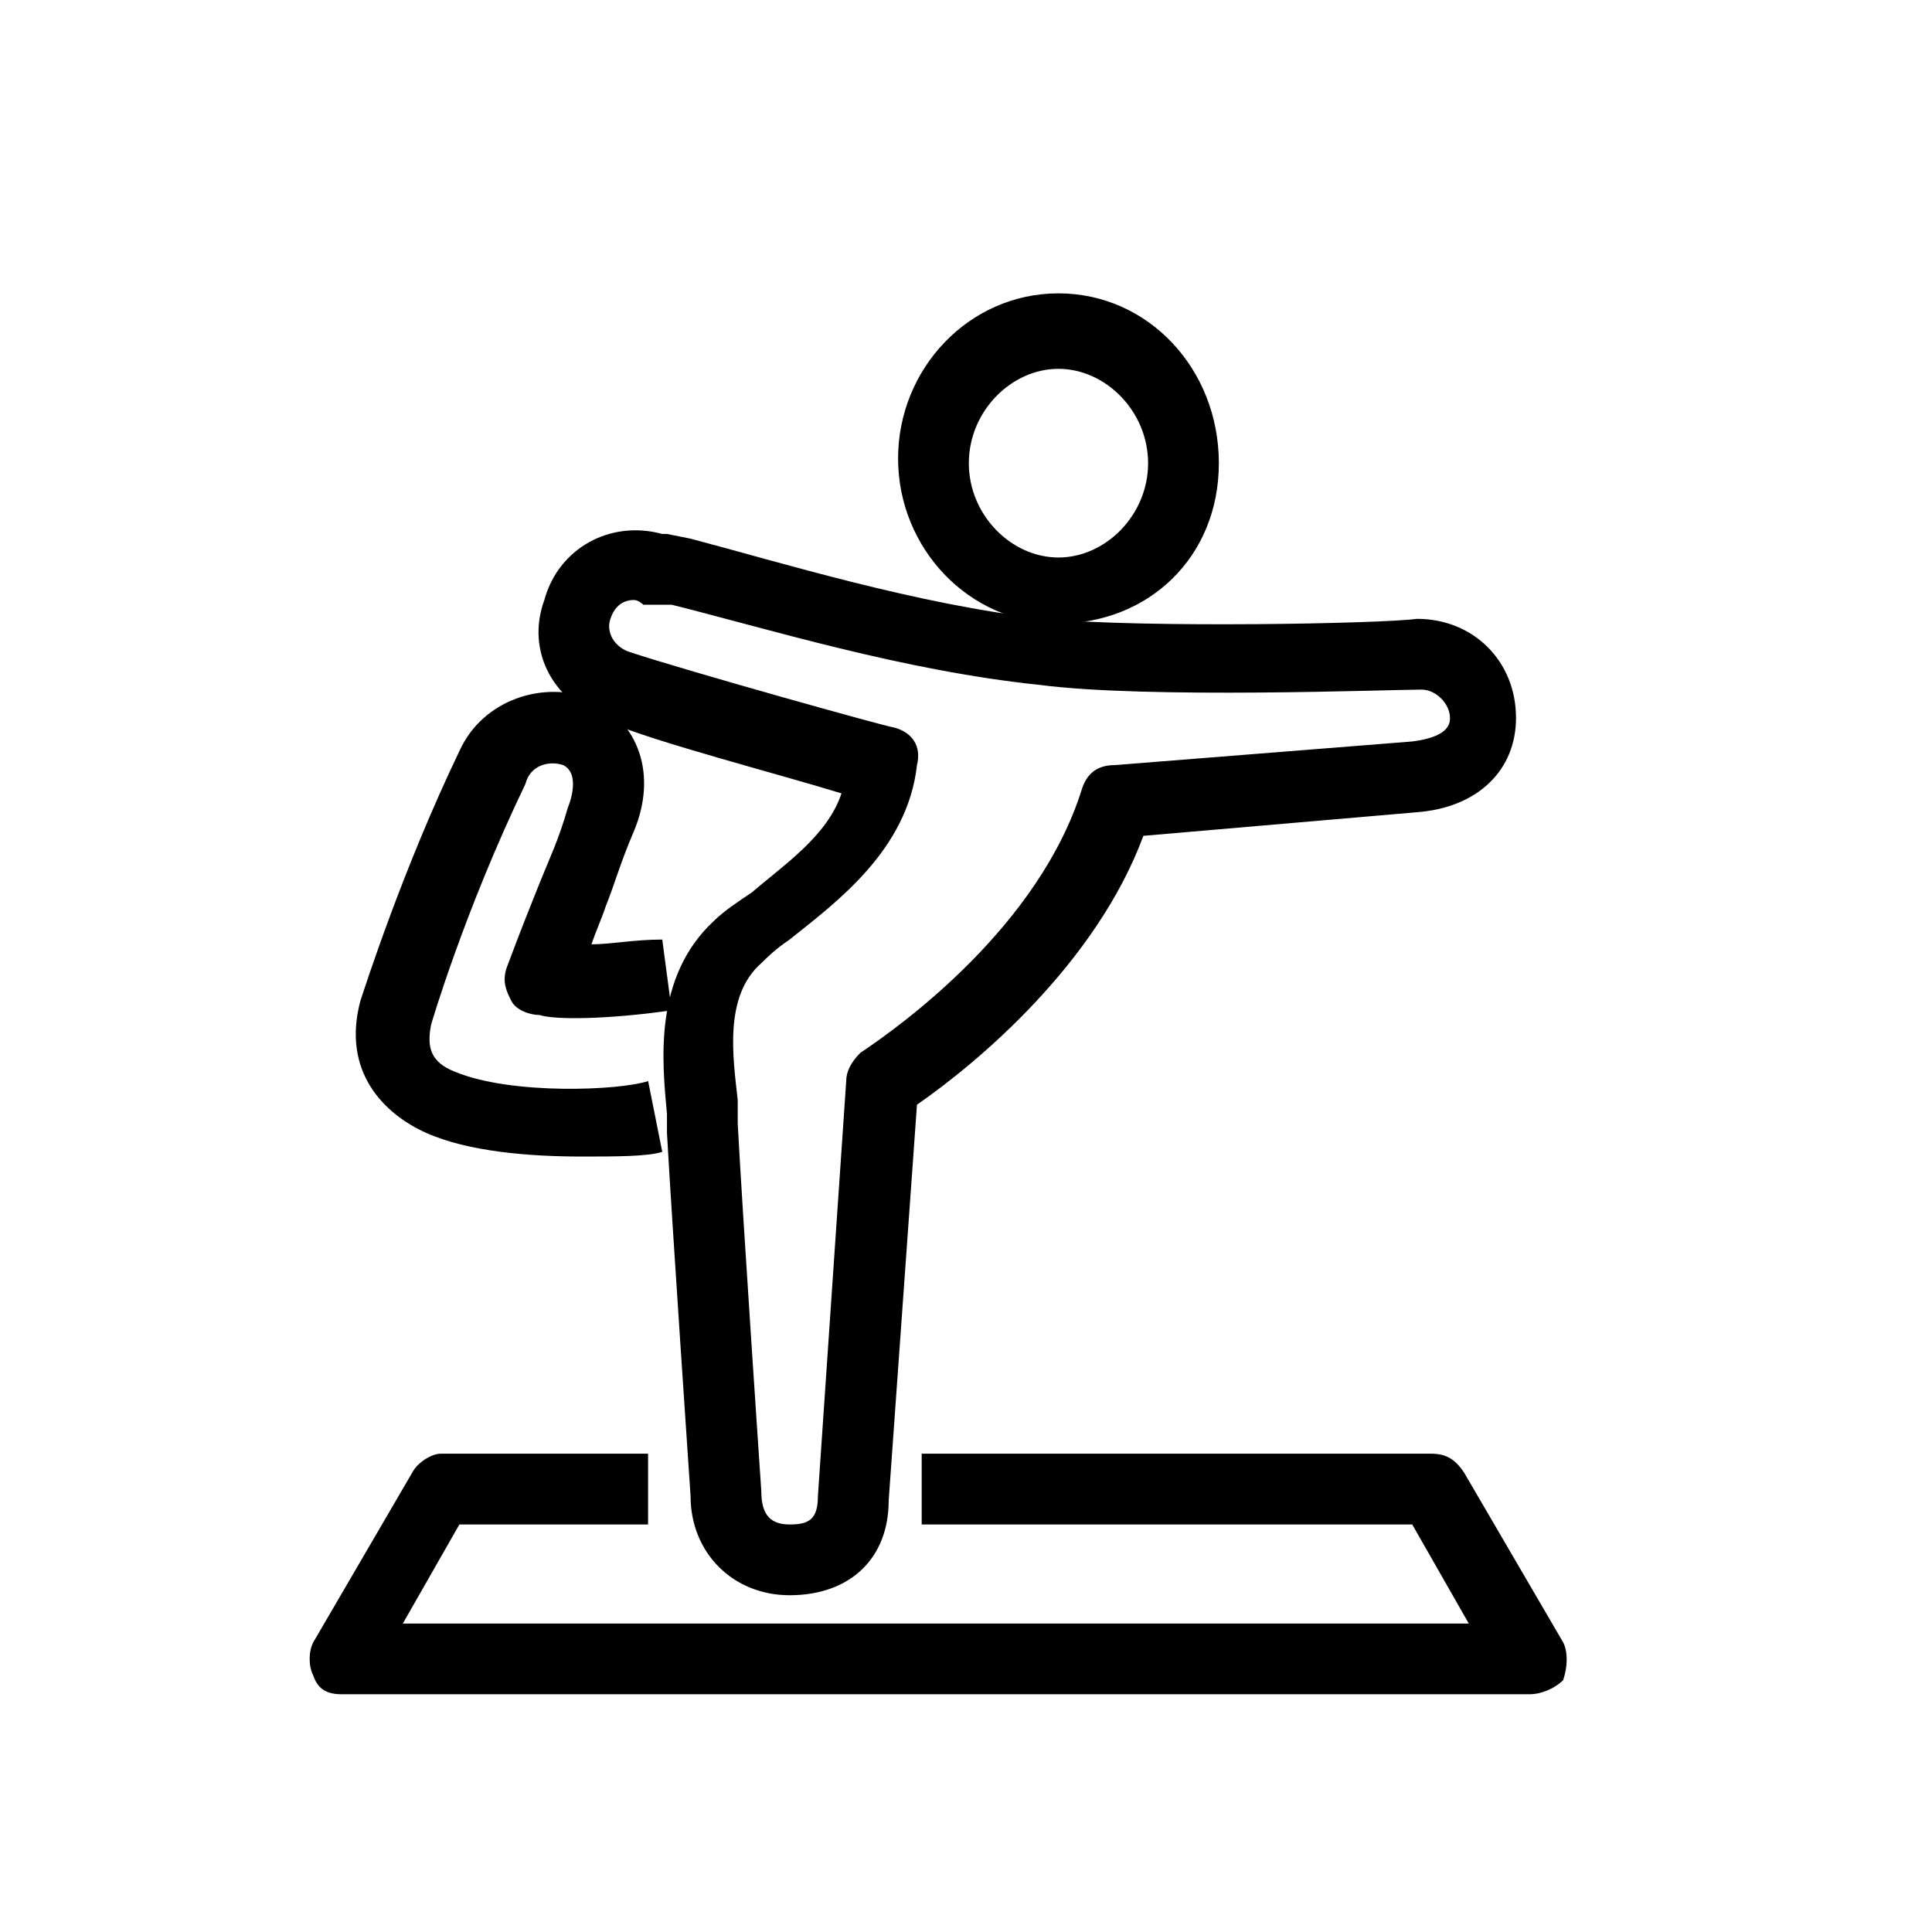
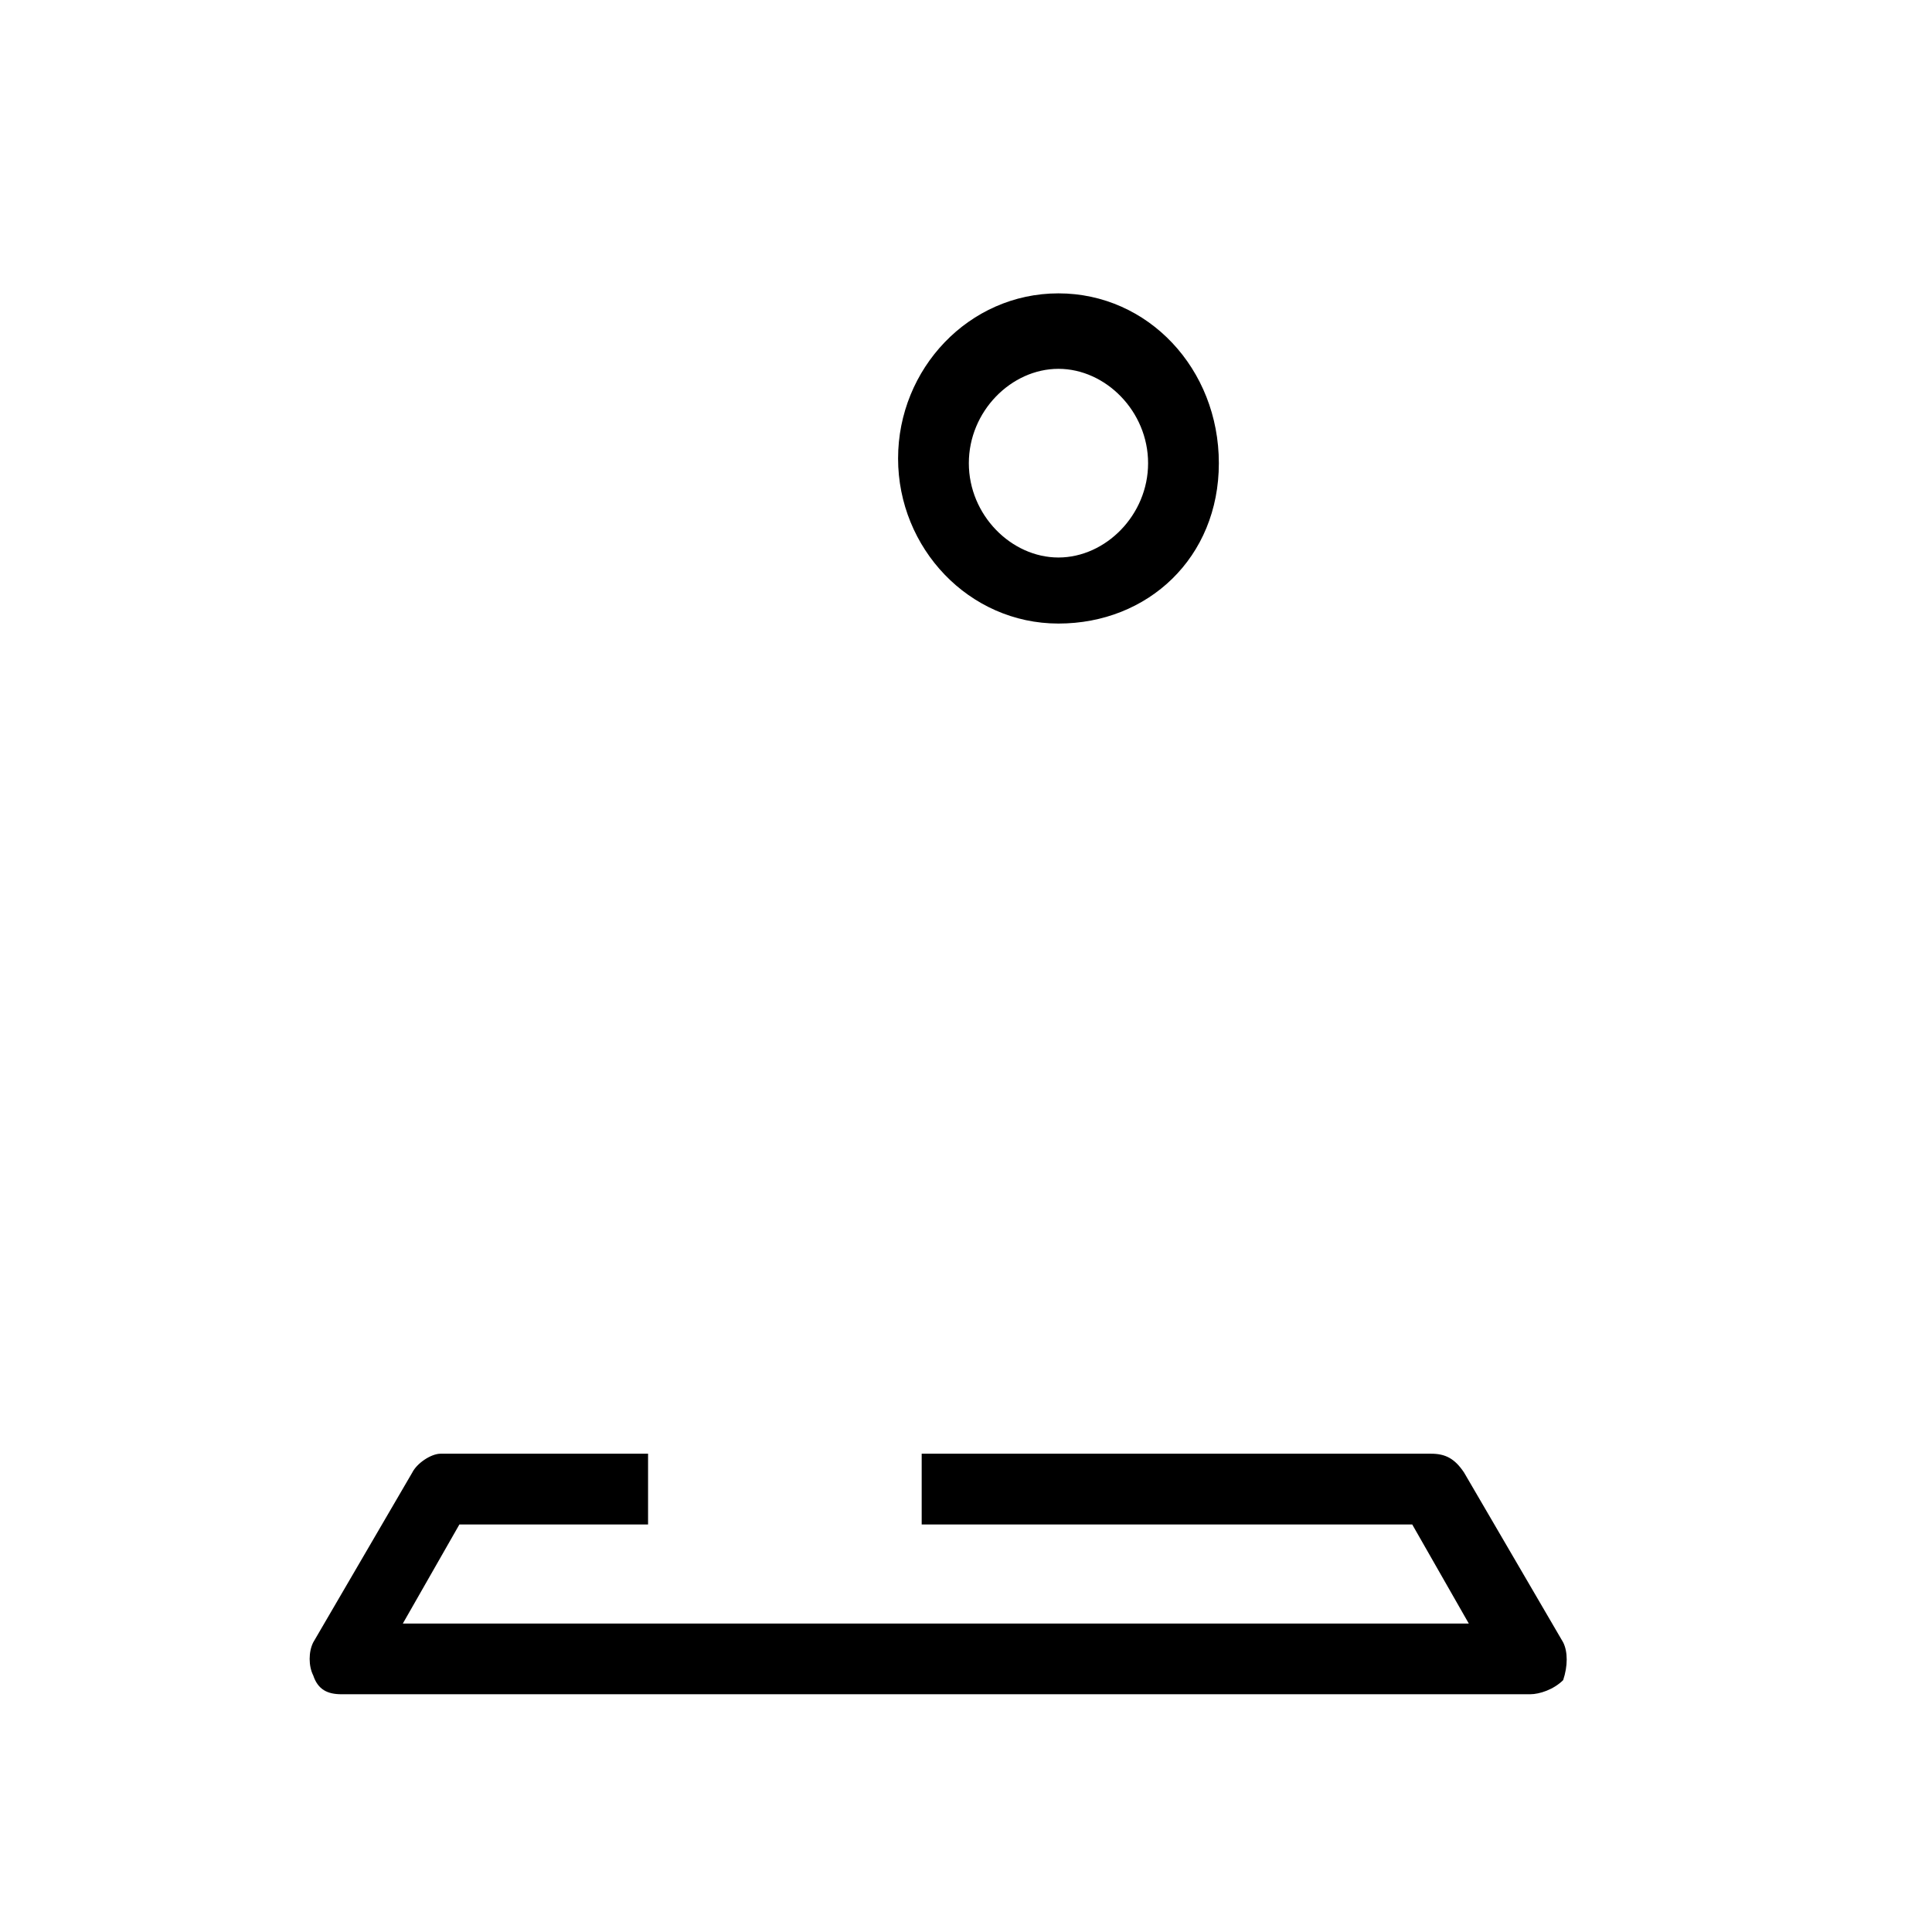
<svg xmlns="http://www.w3.org/2000/svg" width="32" height="32" viewBox="0 0 32 32" fill="none">
-   <path d="M9.641 19.156C8.781 19.156 7.766 19.078 7.063 18.766C6.36 18.453 5.656 17.75 5.969 16.578C6.047 16.344 6.672 14.391 7.61 12.438C8 11.578 9.016 11.266 9.797 11.578C10.578 11.969 10.891 12.828 10.5 13.766C10.266 14.312 10.188 14.625 10.031 15.016C9.953 15.25 9.875 15.406 9.797 15.641C10.11 15.641 10.5 15.562 10.969 15.562L11.125 16.734C10.031 16.891 9.172 16.891 8.938 16.812C8.781 16.812 8.547 16.734 8.469 16.578C8.391 16.422 8.313 16.266 8.391 16.031C8.625 15.406 8.781 15.016 8.938 14.625C9.094 14.234 9.25 13.922 9.406 13.375C9.406 13.375 9.641 12.828 9.328 12.672C9.094 12.594 8.781 12.672 8.703 12.984C7.688 15.094 7.141 16.969 7.141 16.969C7.063 17.359 7.141 17.594 7.531 17.75C8.469 18.141 10.266 18.062 10.735 17.906L10.969 19.078C10.735 19.156 10.188 19.156 9.641 19.156Z" fill="black" />
-   <path d="M13.078 26.422C12.141 26.422 11.438 25.719 11.438 24.781C11.438 24.781 11.125 20.172 11.047 18.766C11.047 18.688 11.047 18.531 11.047 18.453C10.969 17.594 10.813 16.188 11.828 15.25C11.985 15.094 12.219 14.938 12.453 14.781C13 14.312 13.703 13.844 13.938 13.141C12.922 12.828 10.813 12.281 10.11 11.969C9.172 11.656 8.703 10.797 9.016 9.938C9.25 9.078 10.11 8.609 10.969 8.844H11.047L11.438 8.922C12.922 9.313 15.188 10.016 17.297 10.25C19.016 10.406 22.922 10.328 23.469 10.25C24.407 10.25 25.11 10.953 25.11 11.891C25.11 12.75 24.485 13.375 23.469 13.453L18.938 13.844C18.157 15.953 16.203 17.594 15.188 18.297L14.719 24.859C14.719 25.797 14.094 26.422 13.078 26.422ZM10.5 9.938C10.344 9.938 10.188 10.016 10.11 10.25C10.031 10.484 10.188 10.719 10.422 10.797C11.36 11.109 14.719 12.047 14.797 12.047C15.11 12.125 15.266 12.359 15.188 12.672C15.031 14.078 13.86 14.938 13.078 15.562C12.844 15.719 12.688 15.875 12.61 15.953C11.985 16.5 12.141 17.516 12.219 18.219C12.219 18.375 12.219 18.531 12.219 18.609C12.297 20.094 12.61 24.703 12.61 24.703C12.61 25.094 12.766 25.25 13.078 25.25C13.391 25.25 13.547 25.172 13.547 24.781L14.016 17.906C14.016 17.75 14.094 17.594 14.25 17.438C14.953 16.969 17.219 15.328 17.922 13.062C18 12.828 18.157 12.672 18.469 12.672L23.391 12.281C24.016 12.203 24.016 11.969 24.016 11.891C24.016 11.656 23.782 11.422 23.547 11.422C23 11.422 19.016 11.578 17.219 11.344C14.953 11.109 12.688 10.406 11.125 10.016H10.735C10.735 10.016 10.735 10.016 10.656 10.016C10.656 10.016 10.578 9.938 10.5 9.938Z" fill="black" />
  <path d="M17.531 10.328C16.047 10.328 14.875 9.078 14.875 7.594C14.875 6.109 16.047 4.859 17.531 4.859C19.016 4.859 20.188 6.109 20.188 7.672C20.188 9.234 19.016 10.328 17.531 10.328ZM17.531 6.109C16.75 6.109 16.047 6.812 16.047 7.672C16.047 8.531 16.75 9.234 17.531 9.234C18.312 9.234 19.016 8.531 19.016 7.672C19.016 6.812 18.312 6.109 17.531 6.109Z" fill="black" />
  <path d="M25.344 28.062H5.656C5.422 28.062 5.266 27.984 5.188 27.75C5.109 27.594 5.109 27.359 5.188 27.203L6.828 24.391C6.906 24.234 7.141 24.078 7.297 24.078H10.734V25.25H7.609L6.672 26.891H24.328L23.391 25.25H15.266V24.078H23.703C23.938 24.078 24.094 24.156 24.25 24.391L25.891 27.203C25.969 27.359 25.969 27.594 25.891 27.828C25.734 27.984 25.5 28.062 25.344 28.062Z" fill="black" />
</svg>